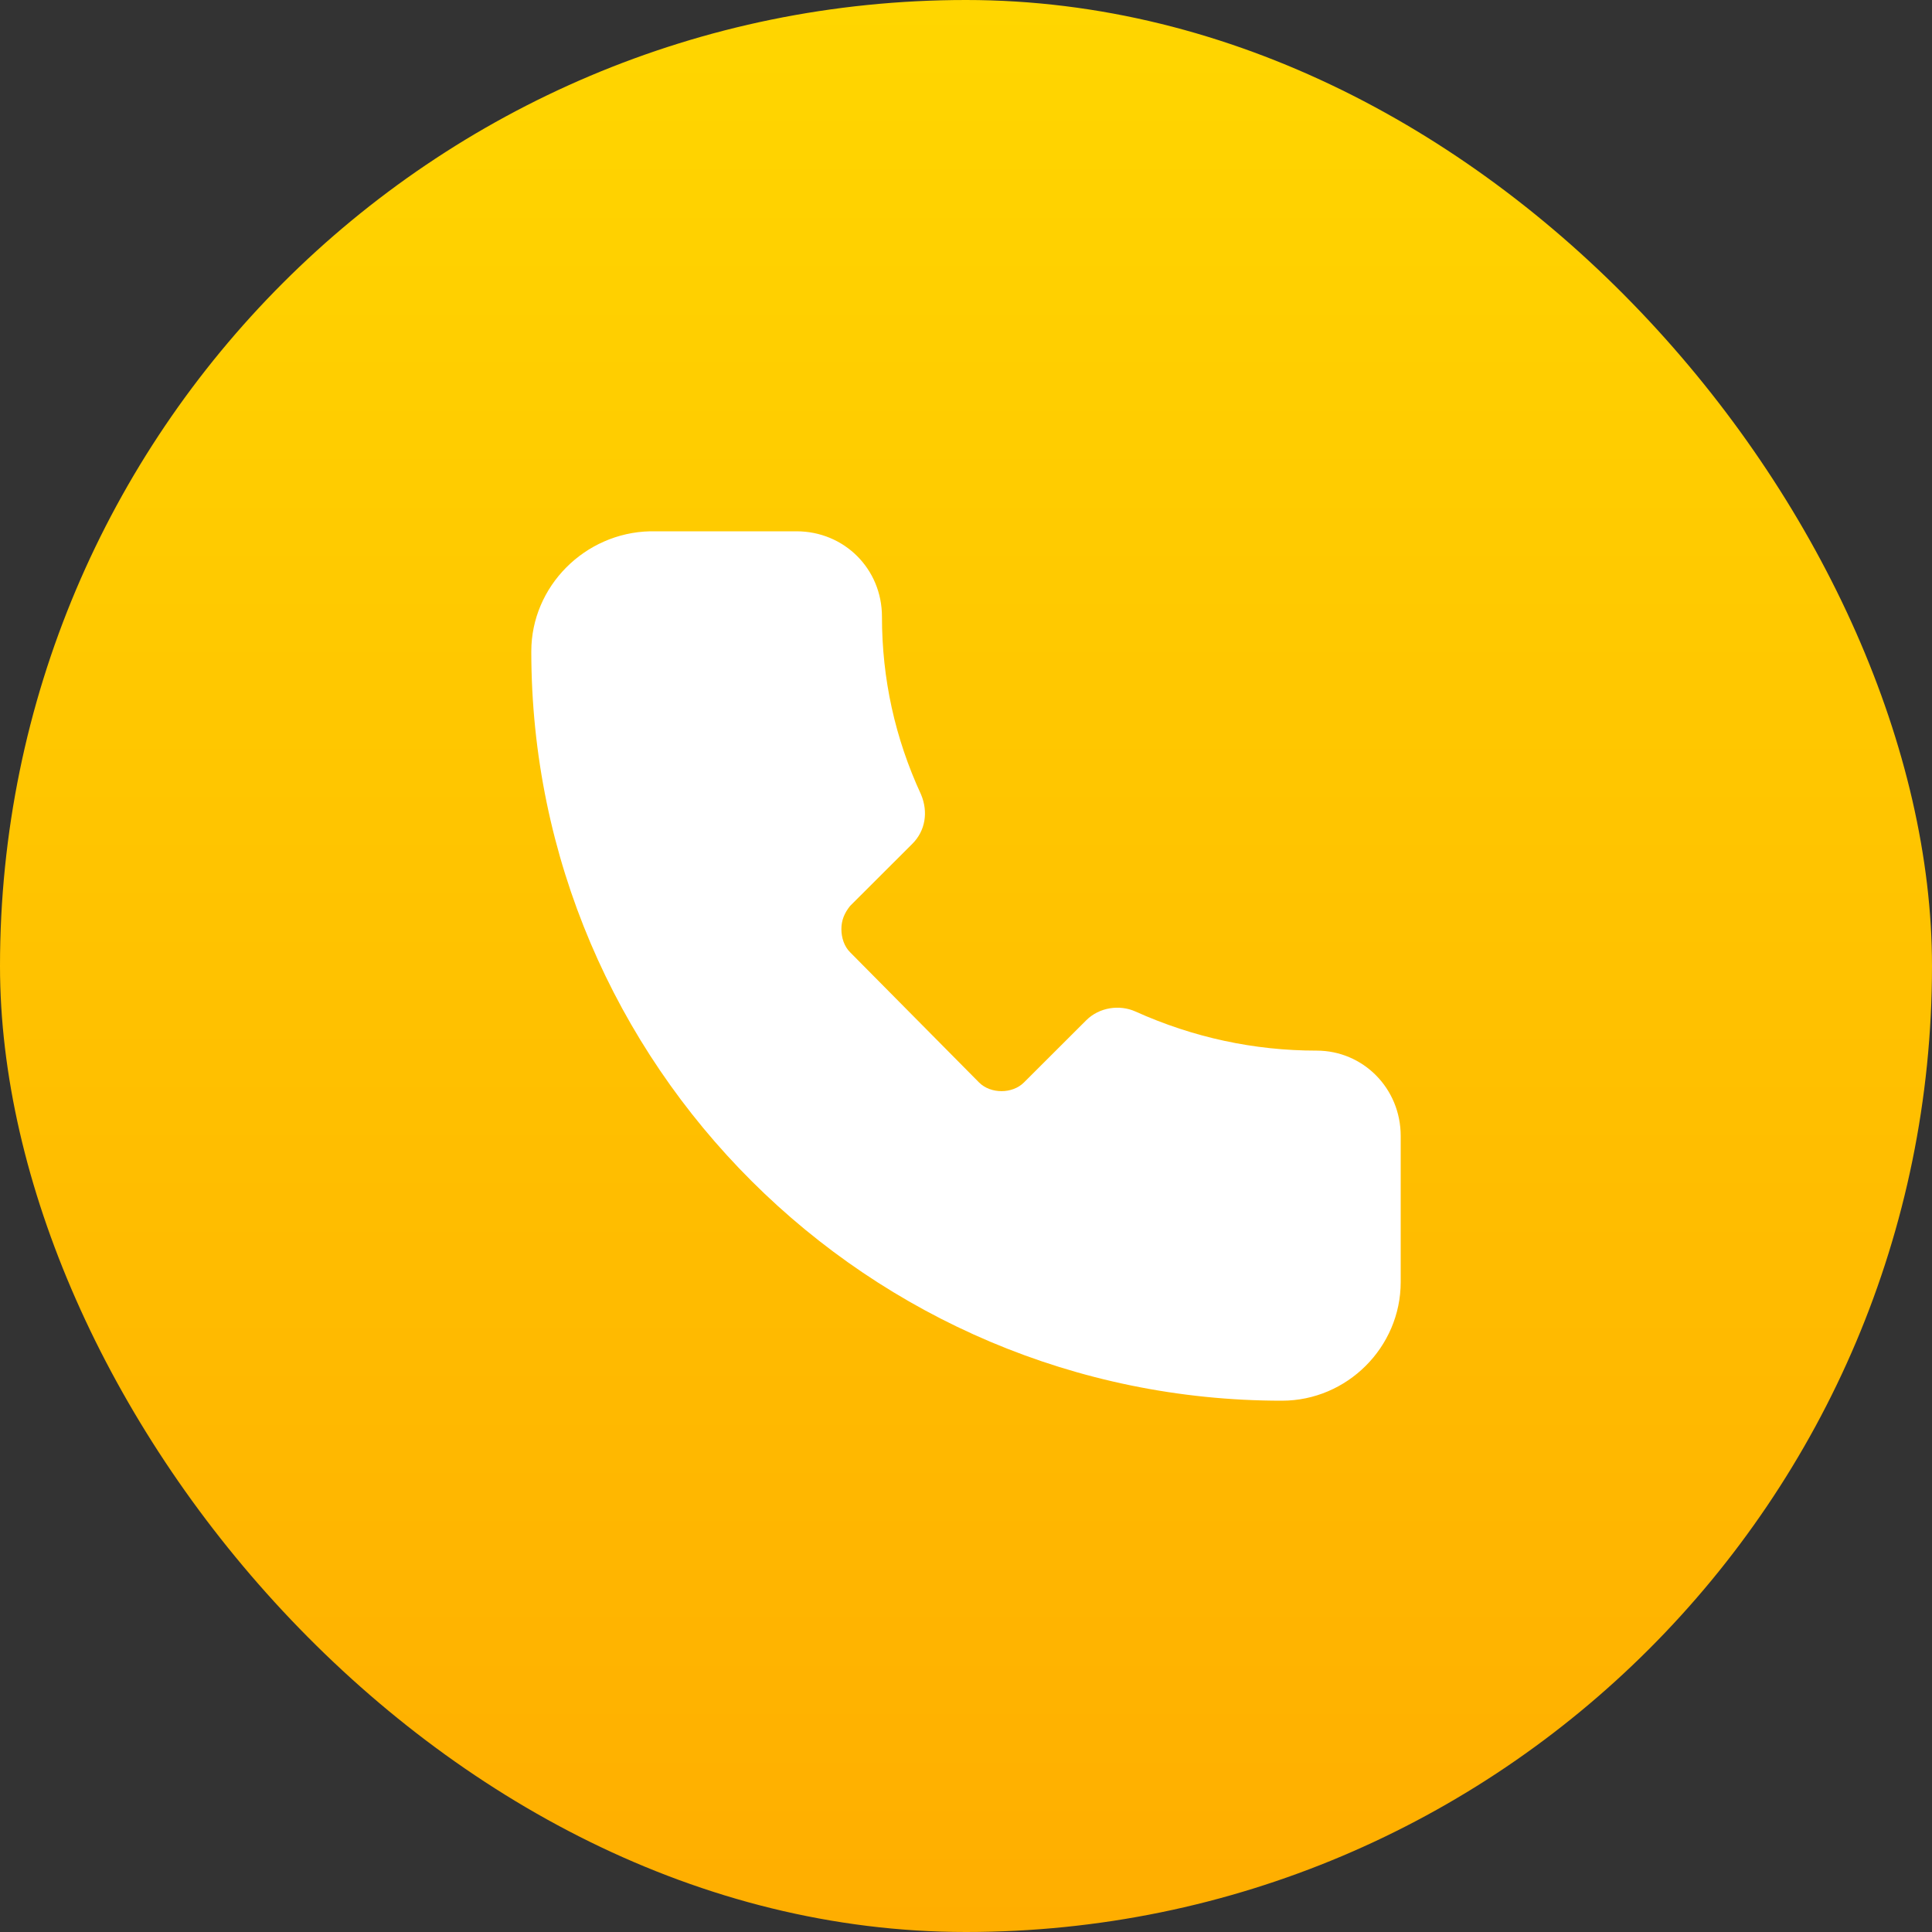
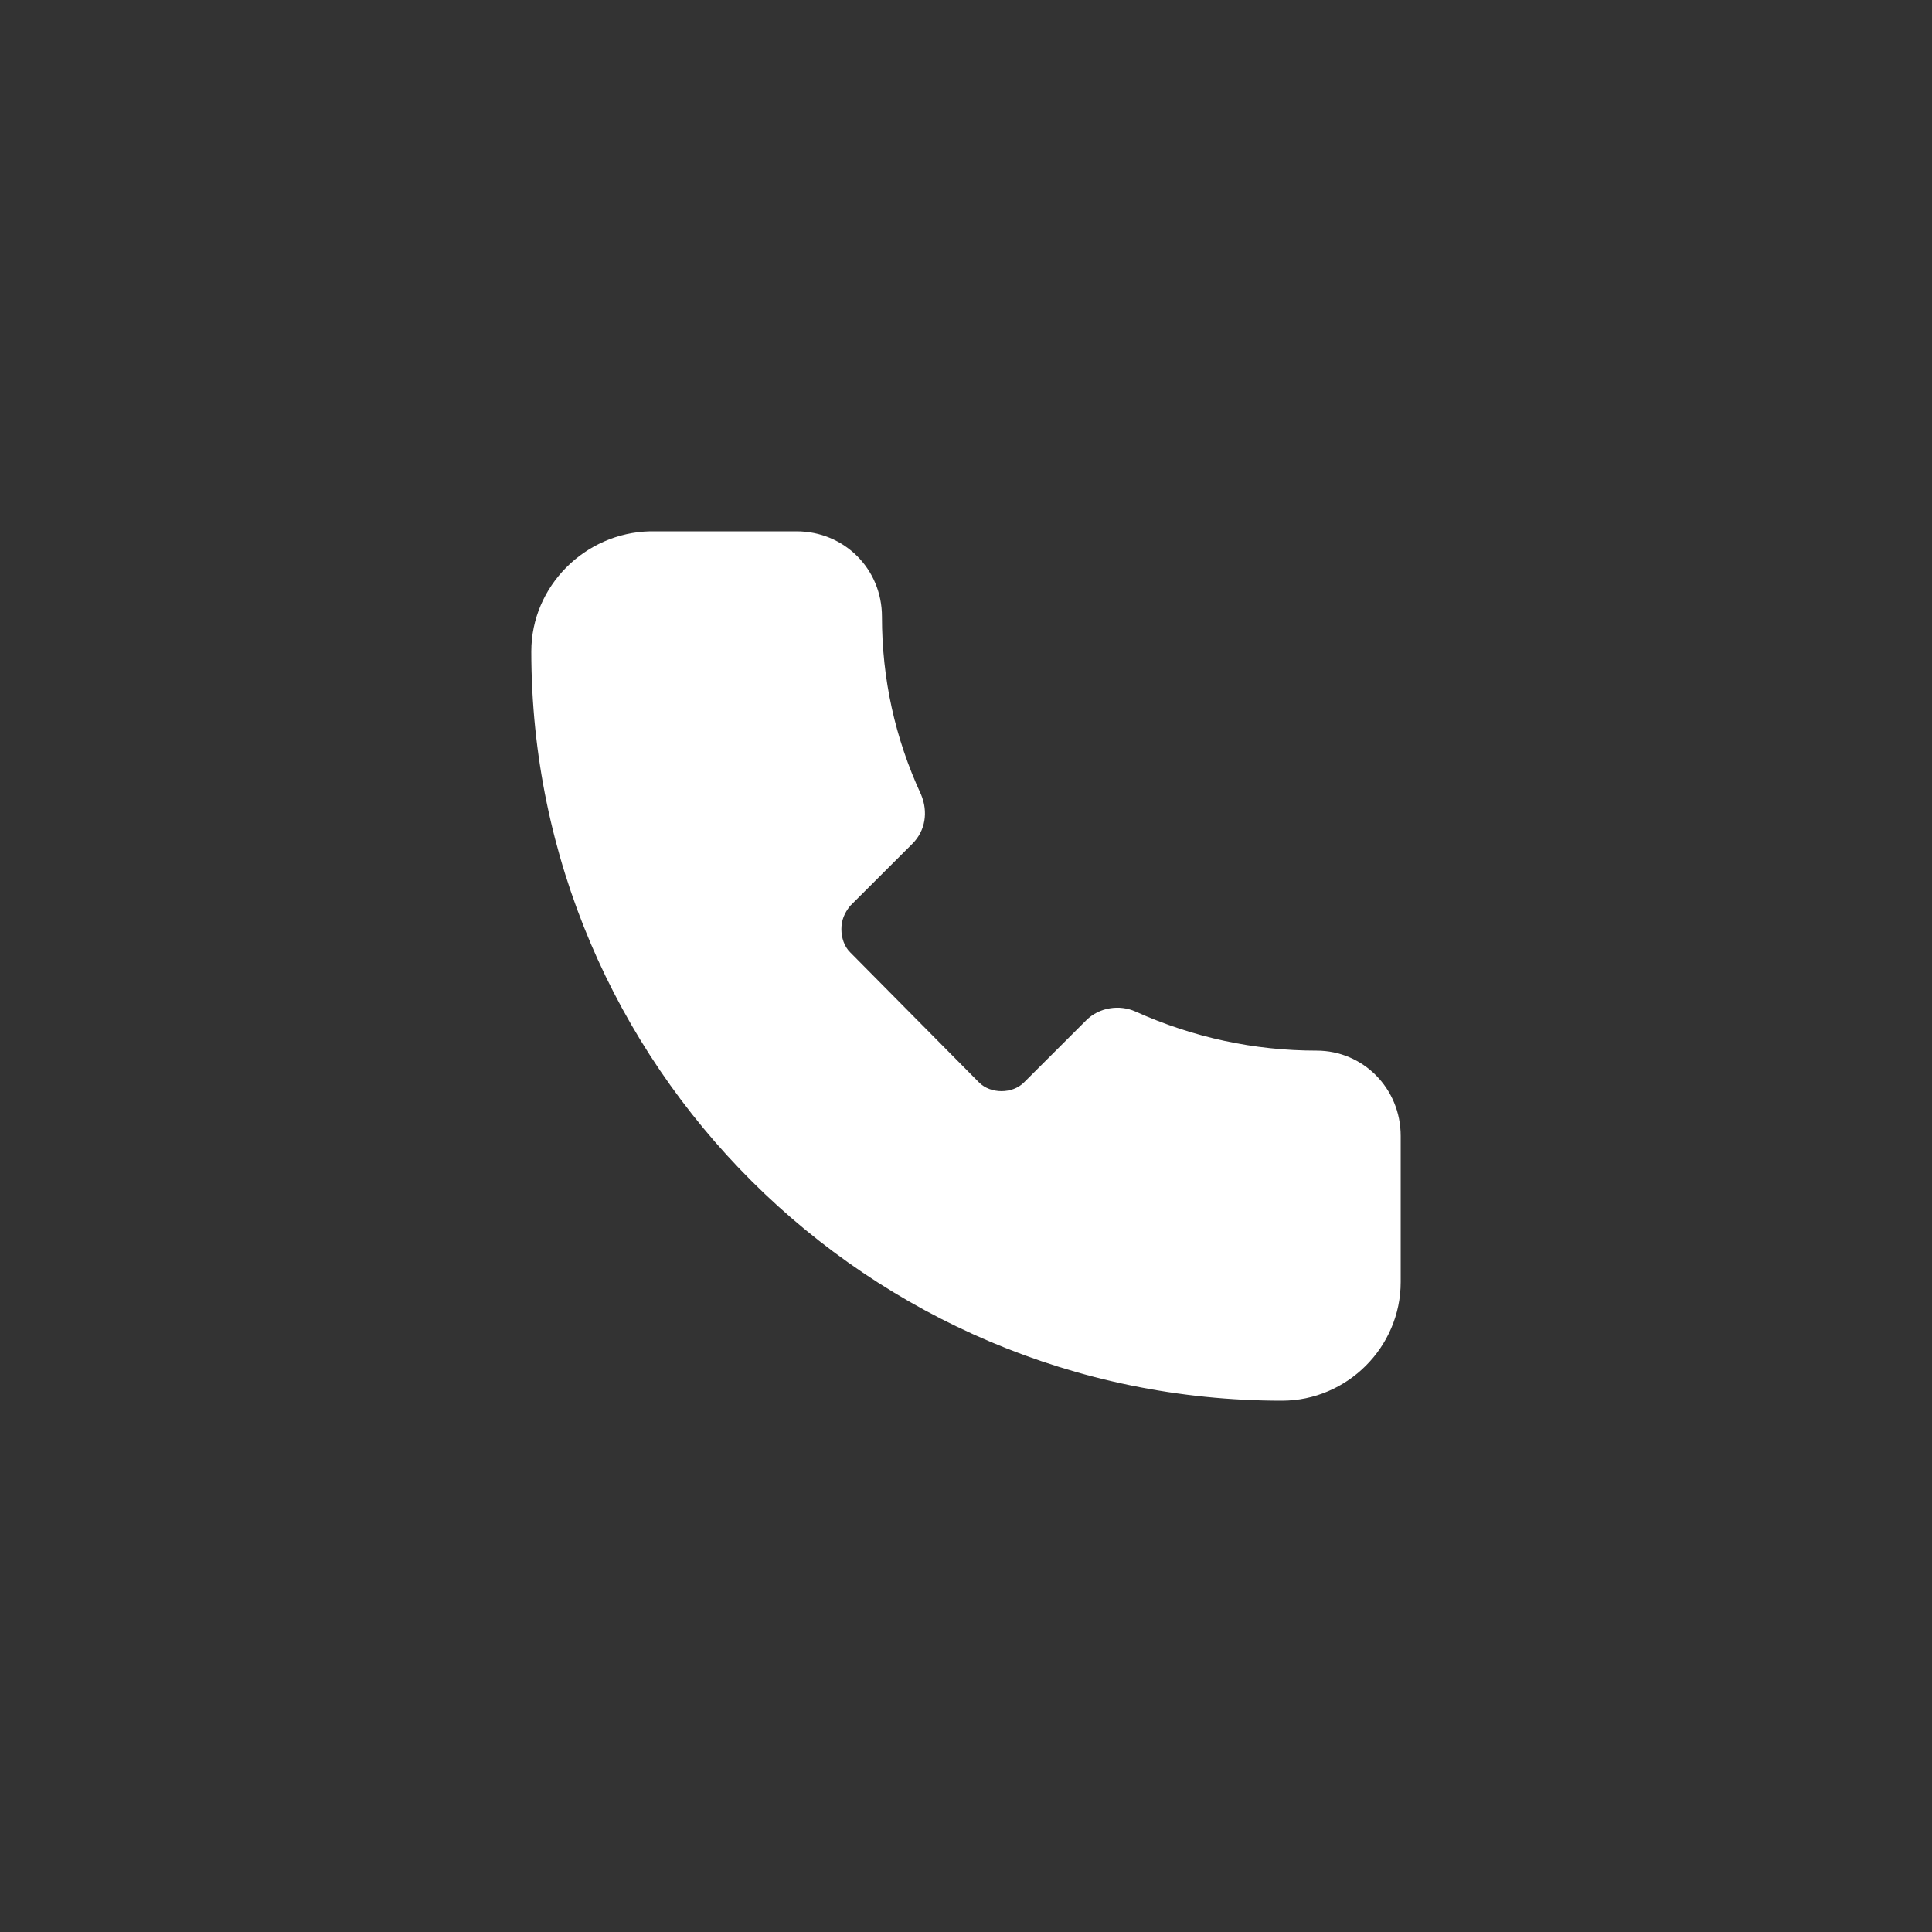
<svg xmlns="http://www.w3.org/2000/svg" width="40" height="40" viewBox="0 0 40 40" fill="none">
  <rect x="0" y="0" width="40" height="40" fill="#333333" stroke="none" />
-   <rect width="40" height="40" rx="20" fill="url(#paint0_linear_6_1066)" />
  <path d="M27.26 21.752C25.97 21.752 24.71 21.483 23.51 20.943C23.18 20.794 22.76 20.854 22.49 21.123L21.2 22.411C20.96 22.651 20.51 22.651 20.27 22.411L17.6 19.715C17.48 19.596 17.42 19.416 17.42 19.236C17.42 19.057 17.48 18.907 17.6 18.757L18.89 17.469C19.16 17.2 19.22 16.81 19.07 16.451C18.53 15.283 18.26 14.055 18.26 12.767C18.26 11.779 17.48 11 16.49 11H13.46C12.11 11.03 11 12.138 11 13.486C11 22.052 17.99 29 26.54 29C27.89 29 29 27.892 29 26.544V23.519C29 22.531 28.22 21.752 27.26 21.752Z" fill="white" />
  <defs>
    <linearGradient id="paint0_linear_6_1066" x1="20" y1="0" x2="20" y2="40" gradientUnits="userSpaceOnUse">
      <stop stop-color="#FFD600" />
      <stop offset="1" stop-color="#FFAE00" />
    </linearGradient>
  </defs>
</svg>